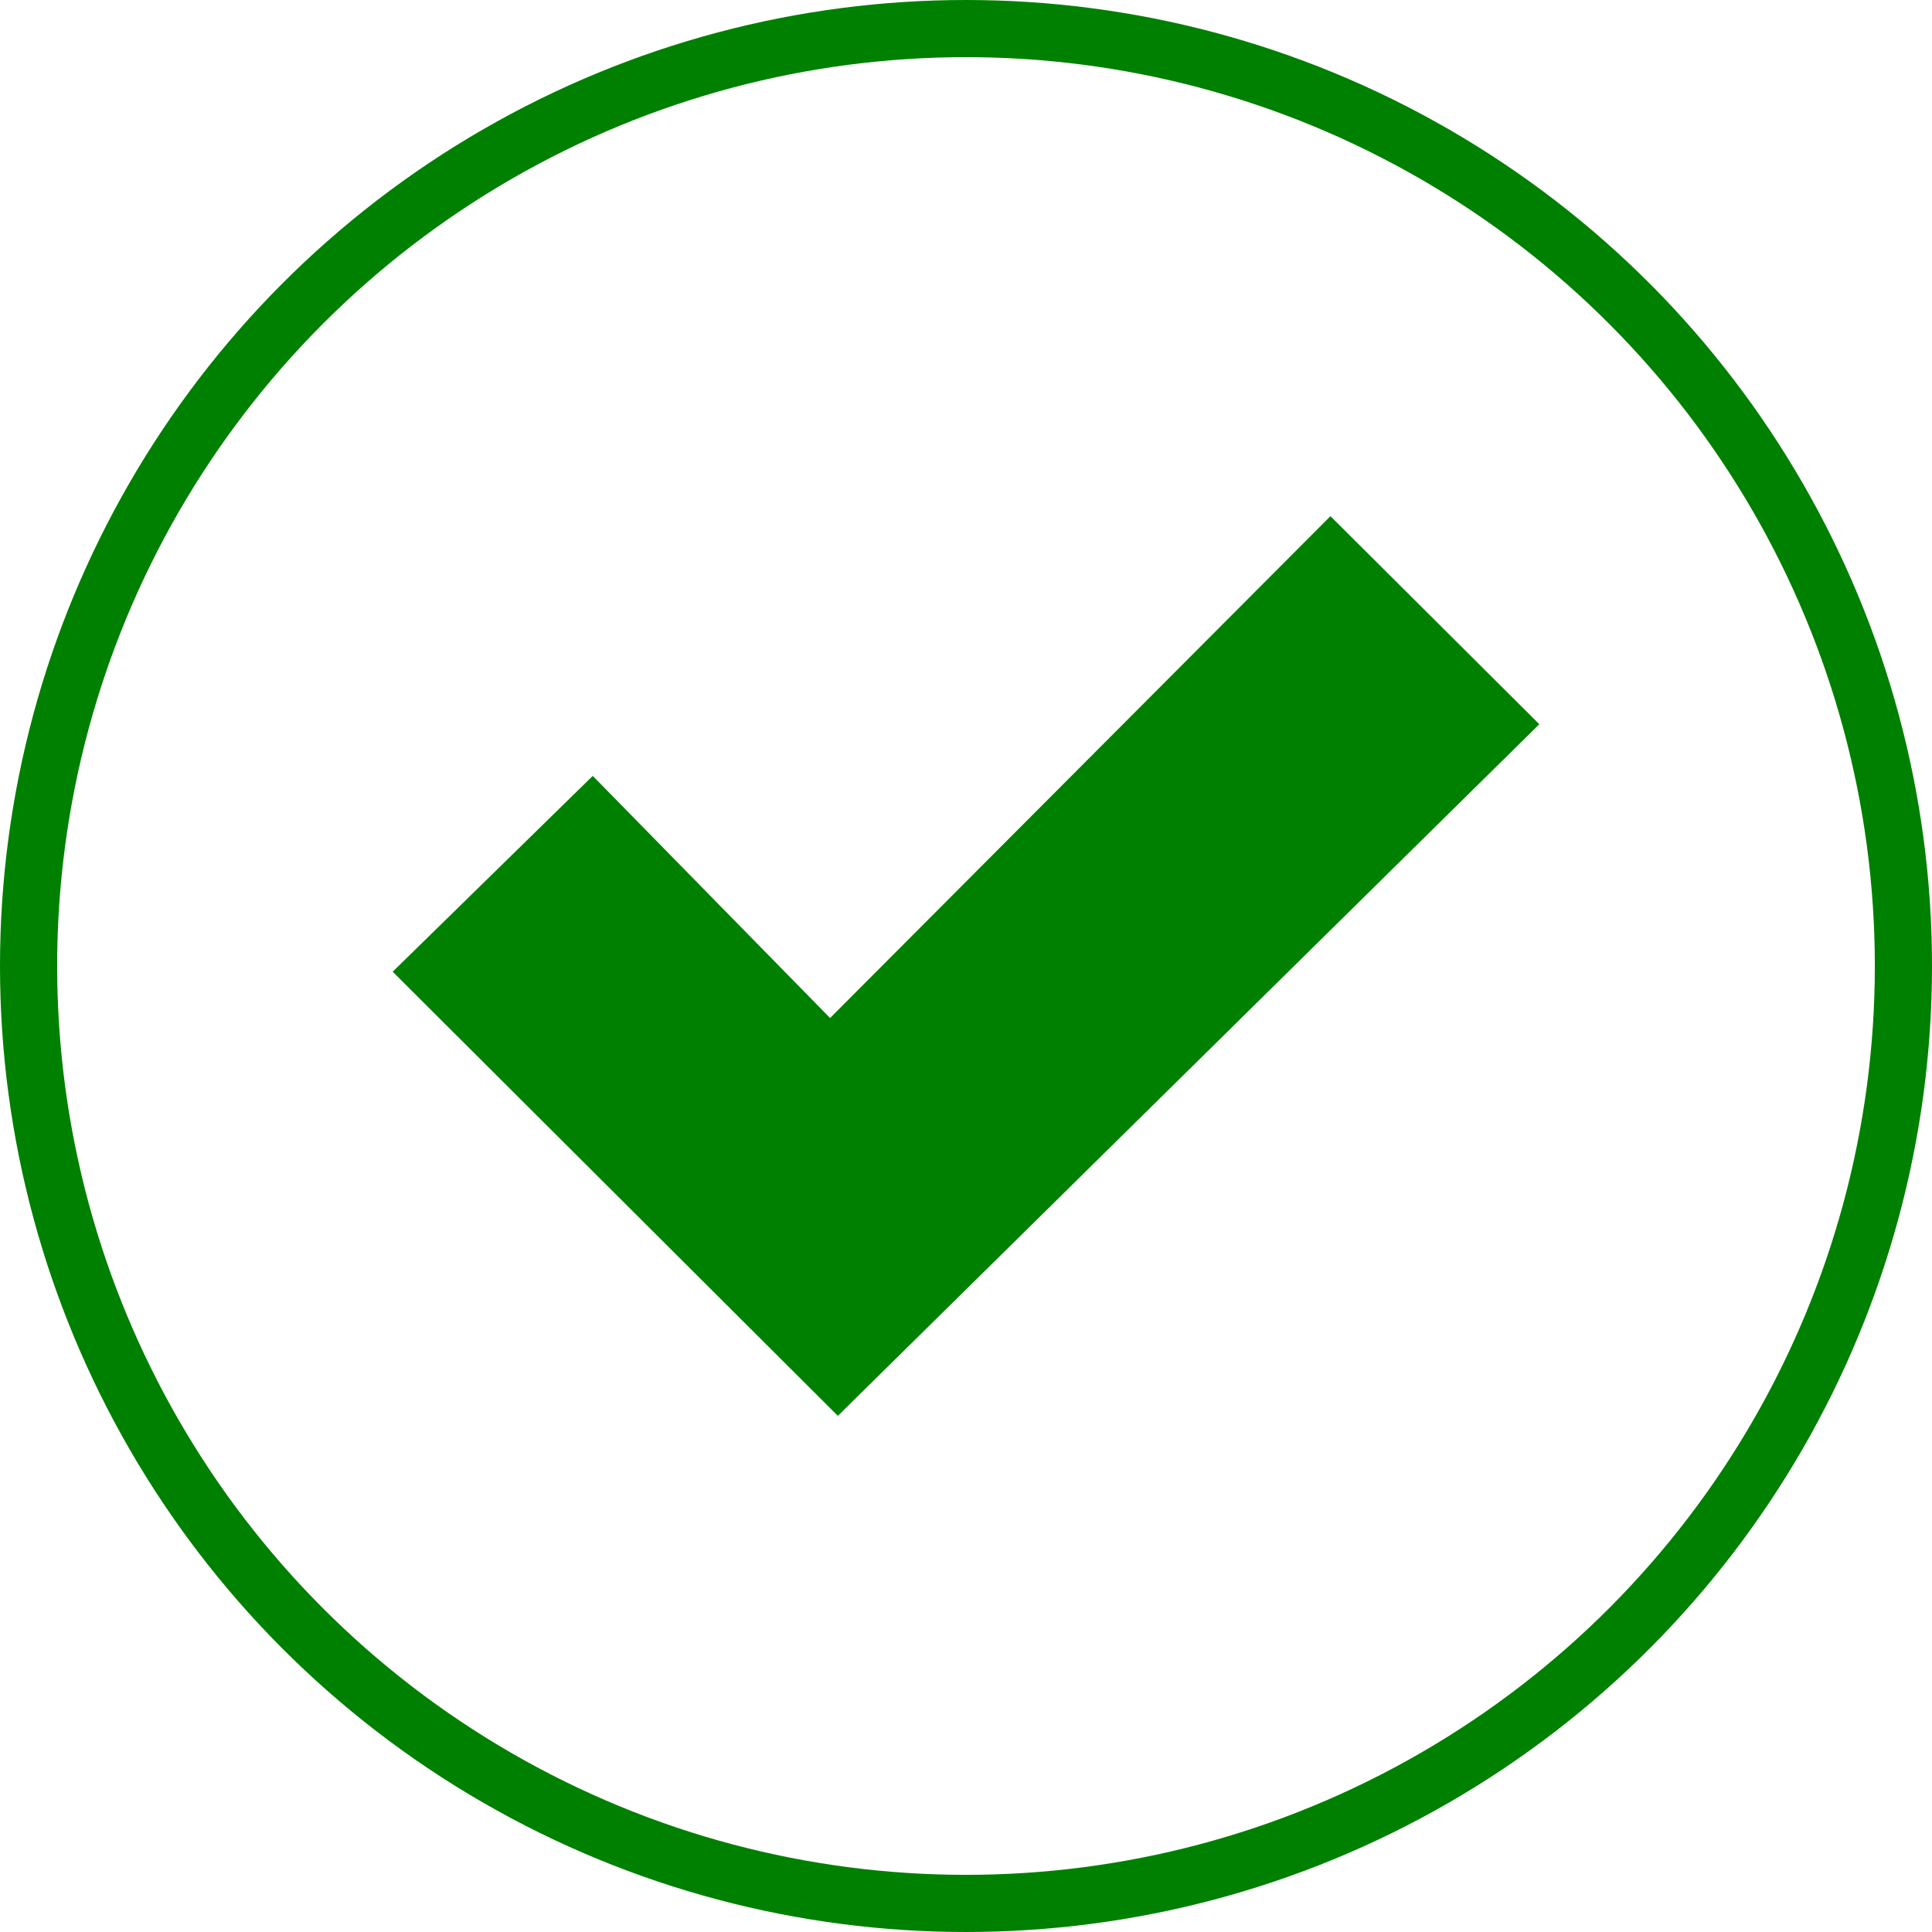
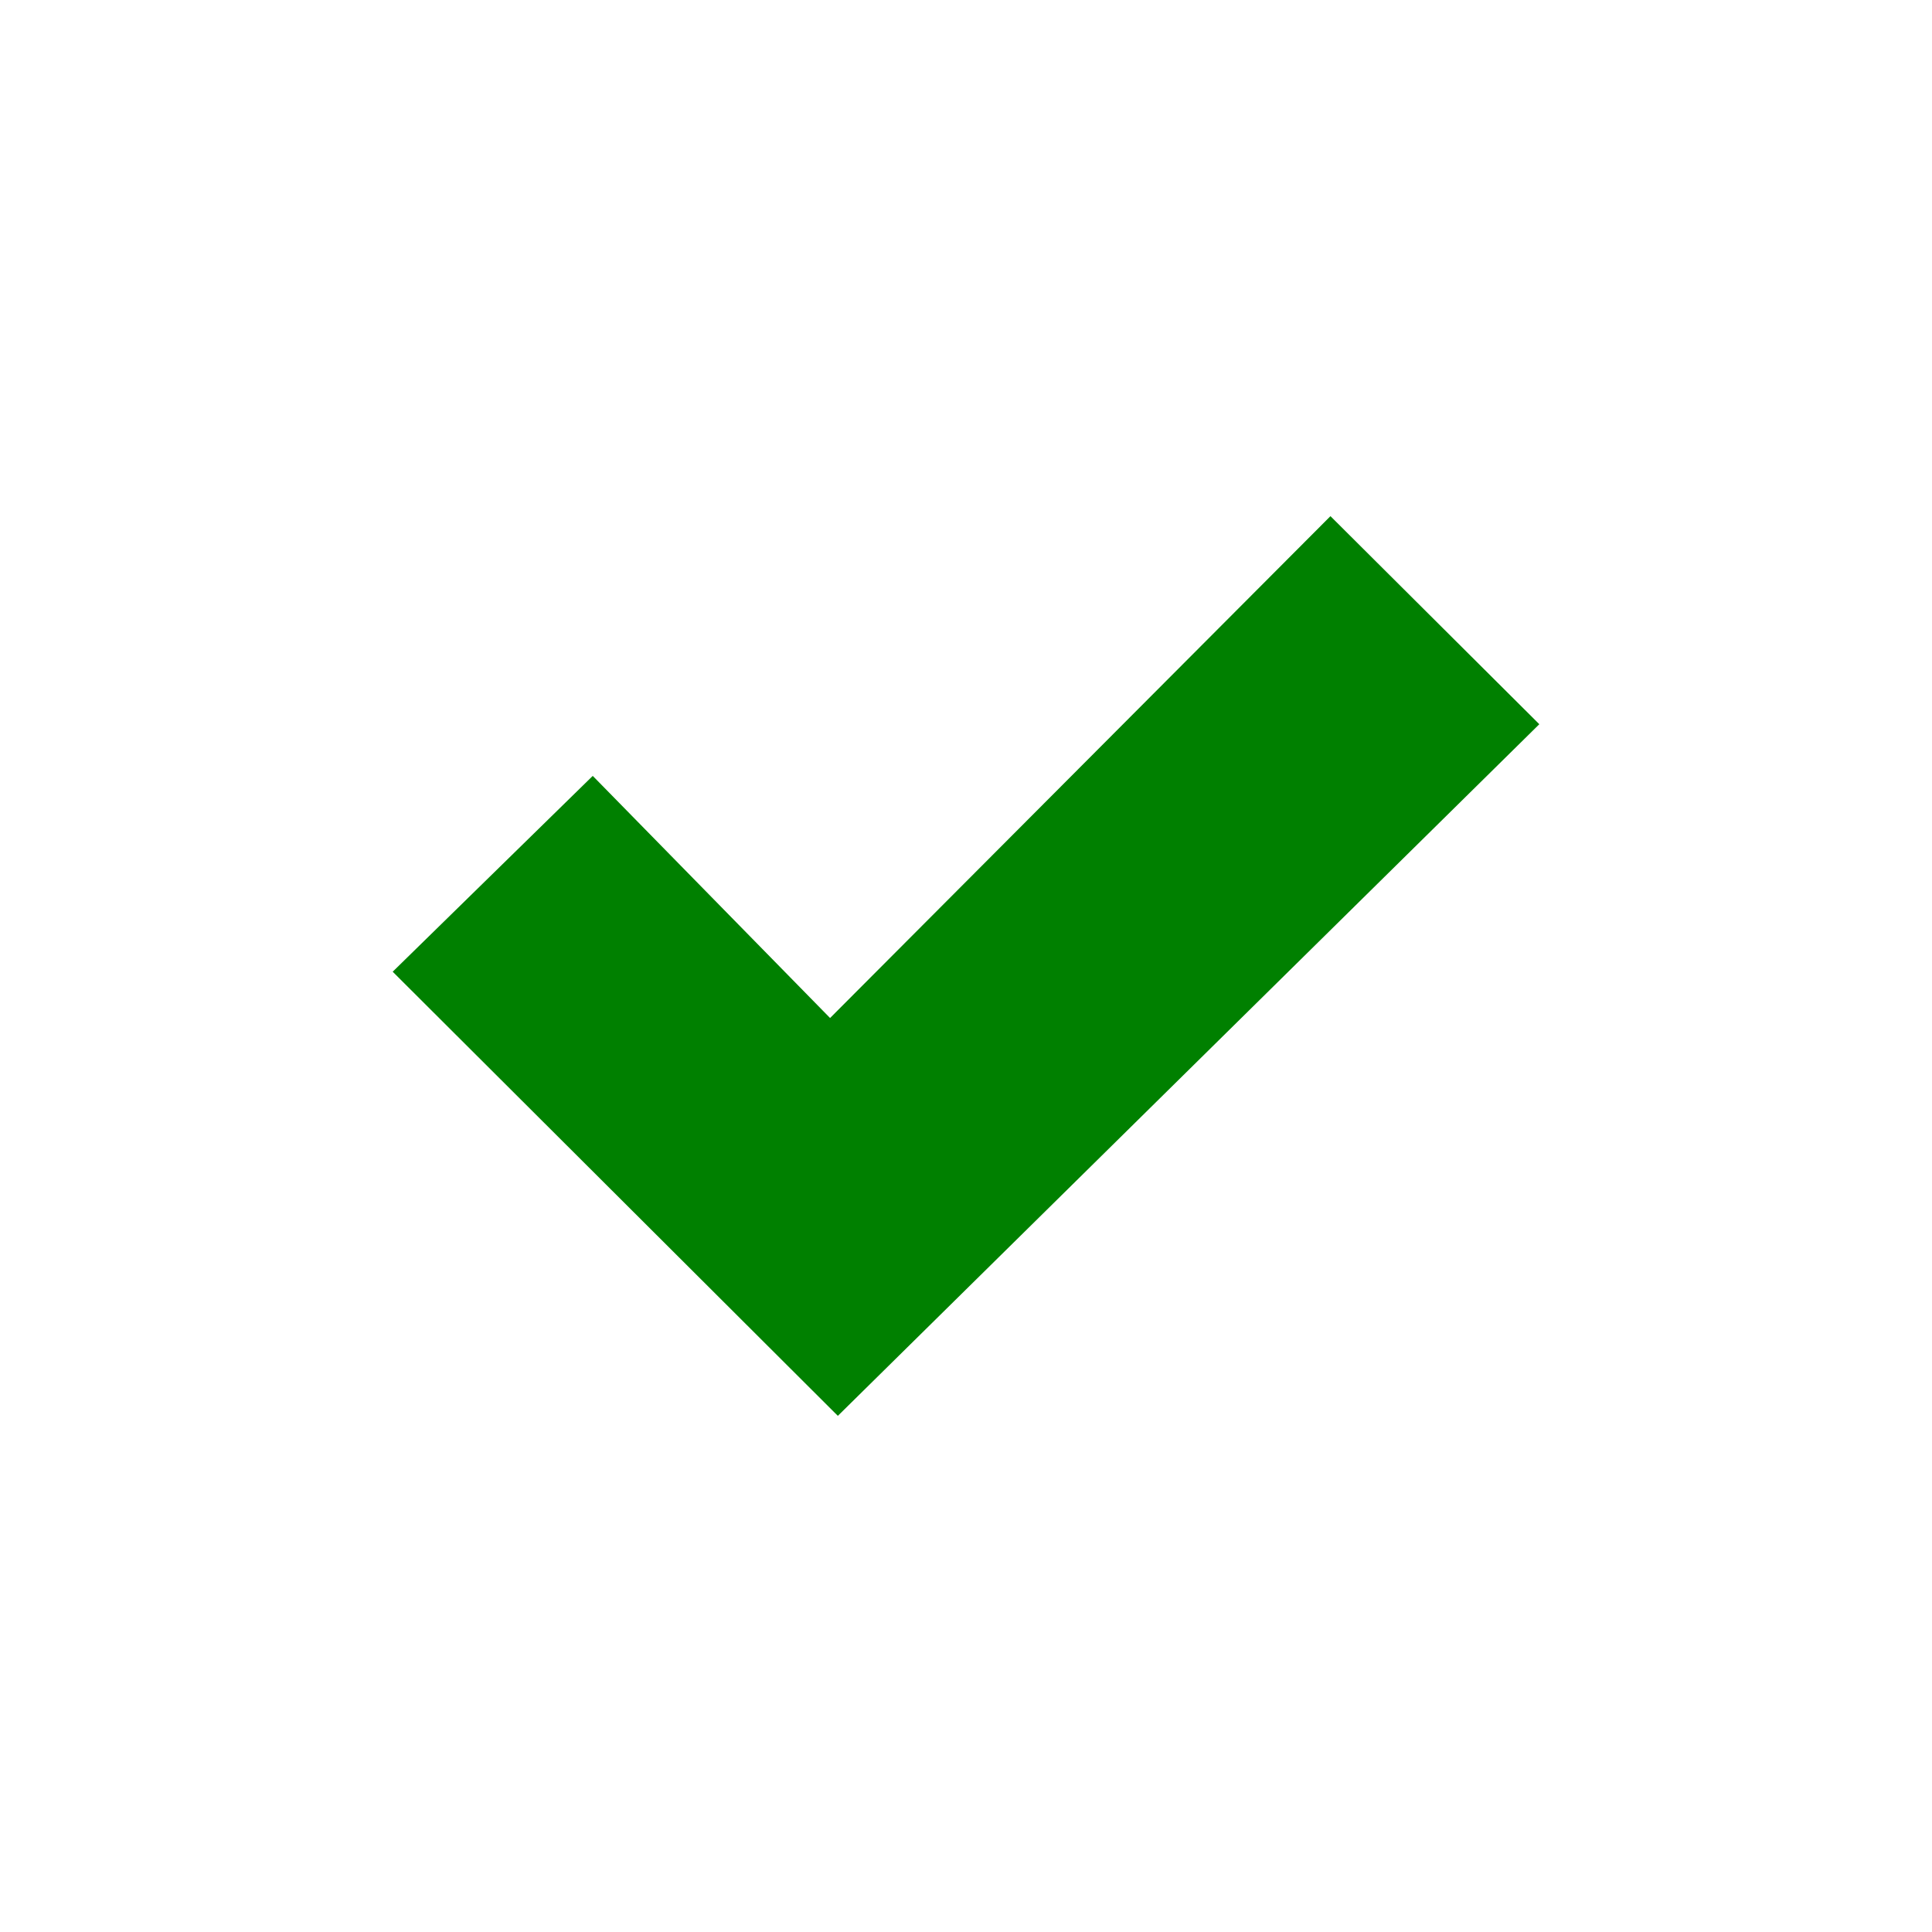
<svg xmlns="http://www.w3.org/2000/svg" viewBox="0 0 169 169">
  <defs>
    <style>.cls-1{fill:green;}.cls-2{fill:none;stroke:green;stroke-miterlimit:10;stroke-width:5px;}</style>
  </defs>
  <g id="Livello_2" data-name="Livello 2">
    <g id="Livello_1-2" data-name="Livello 1">
-       <path class="cls-1" d="M73.29,123.85,34.35,85l17.5-17.13L72.61,89.05l43.77-43.9,18.27,18.2Z" />
-       <circle class="cls-2" cx="84.5" cy="84.5" r="82" />
+       <path class="cls-1" d="M73.29,123.85,34.35,85l17.5-17.13L72.61,89.05l43.77-43.9,18.27,18.2" />
    </g>
  </g>
</svg>